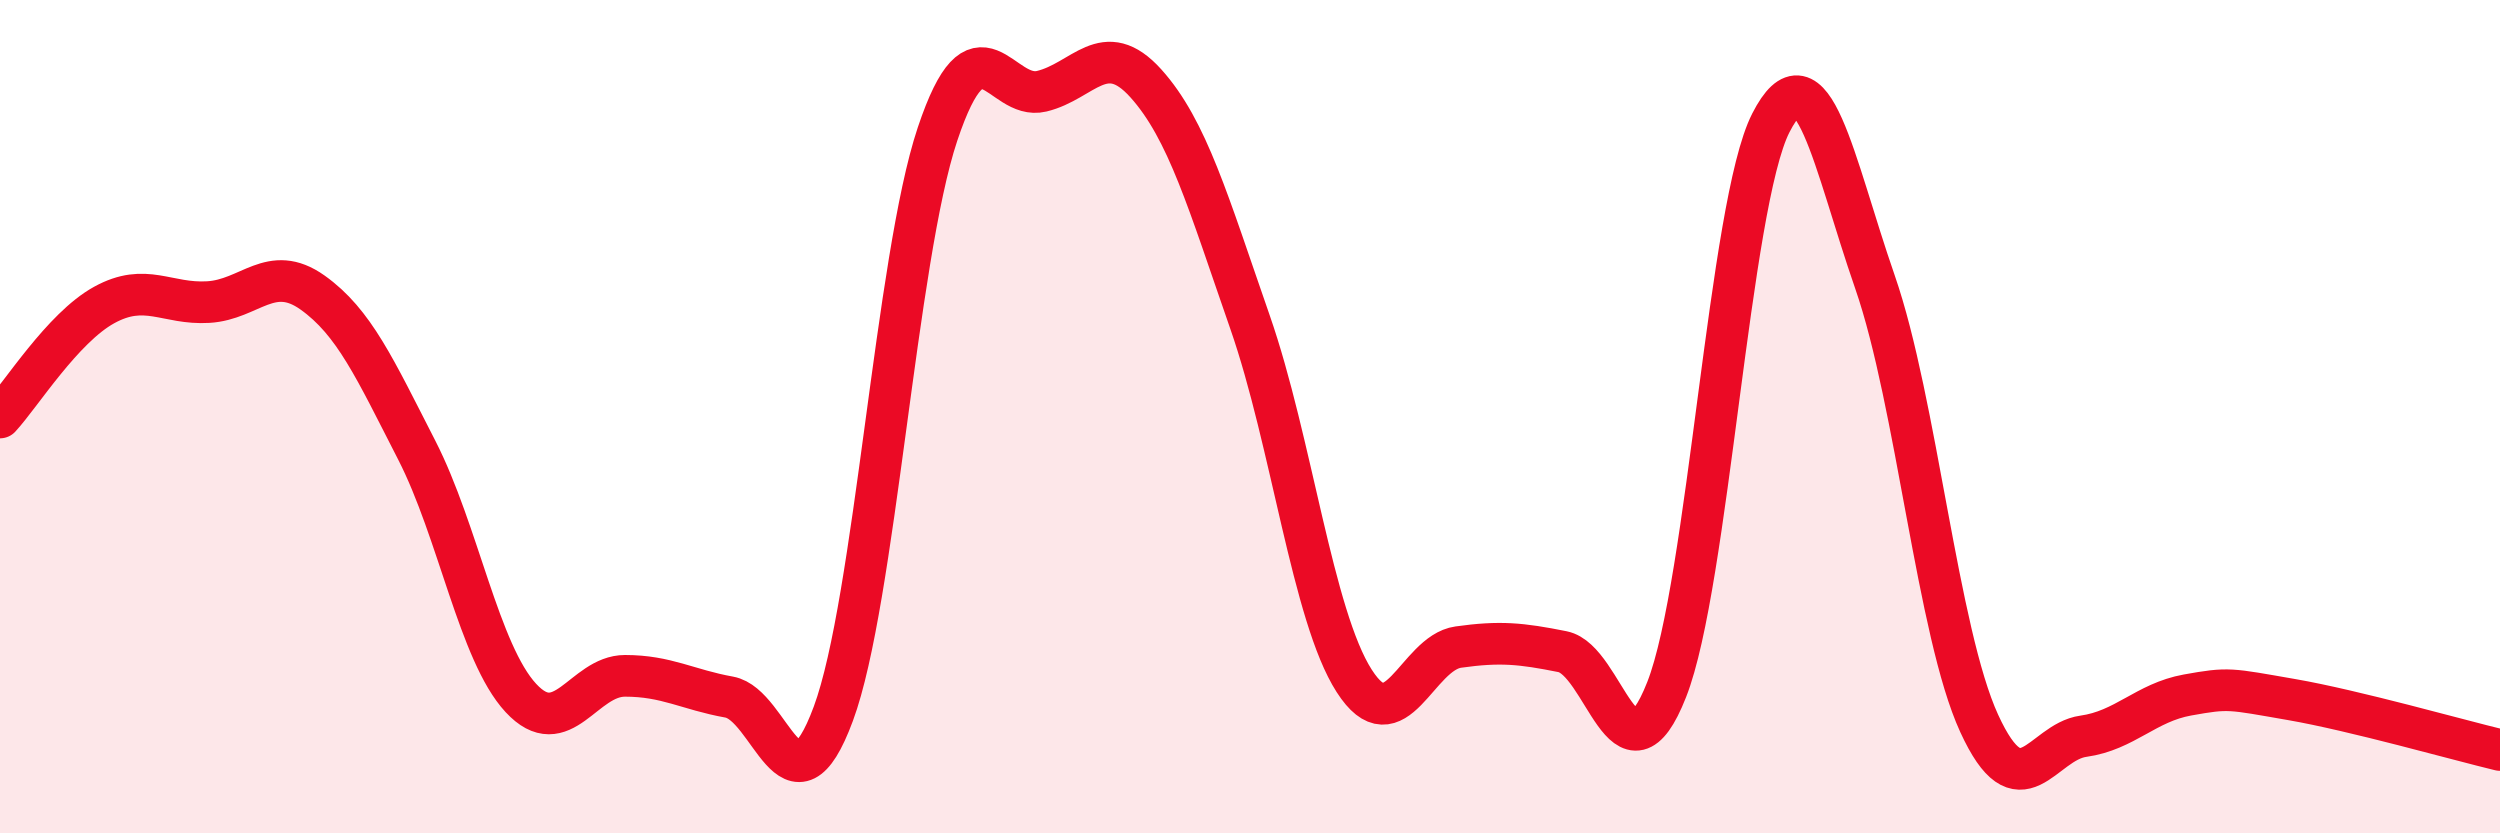
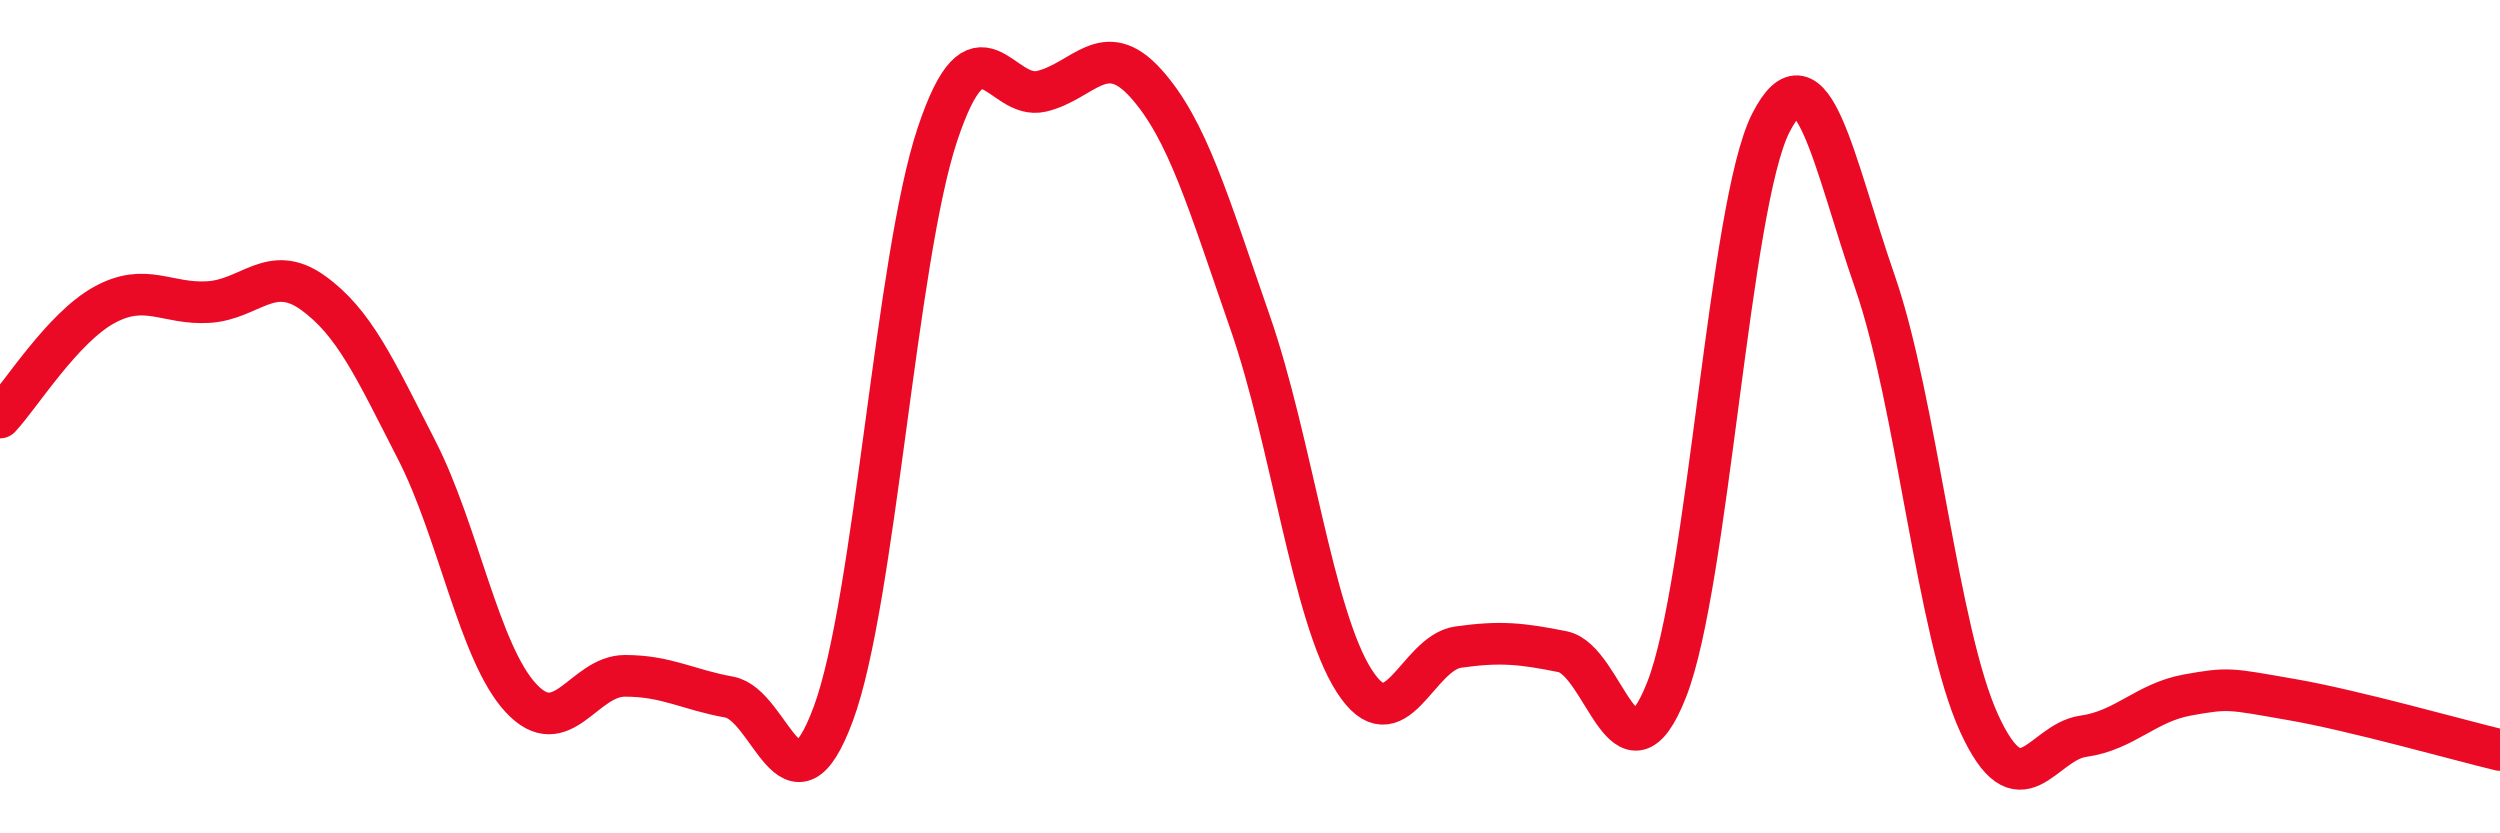
<svg xmlns="http://www.w3.org/2000/svg" width="60" height="20" viewBox="0 0 60 20">
-   <path d="M 0,10.02 C 0.5,9.48 1.5,7.87 2.5,7.32 C 3.5,6.77 4,7.31 5,7.25 C 6,7.19 6.5,6.31 7.5,7.02 C 8.5,7.73 9,8.85 10,10.8 C 11,12.75 11.5,15.67 12.5,16.75 C 13.5,17.83 14,16.22 15,16.22 C 16,16.22 16.5,16.55 17.5,16.73 C 18.5,16.91 19,19.83 20,17.13 C 21,14.43 21.5,6.21 22.5,3.22 C 23.5,0.23 24,2.43 25,2.19 C 26,1.95 26.5,0.89 27.5,2 C 28.5,3.11 29,4.86 30,7.73 C 31,10.6 31.5,14.78 32.5,16.34 C 33.5,17.9 34,15.67 35,15.53 C 36,15.39 36.5,15.44 37.5,15.64 C 38.5,15.84 39,19.09 40,16.55 C 41,14.01 41.5,4.91 42.5,2.95 C 43.5,0.99 44,3.89 45,6.77 C 46,9.65 46.5,15.18 47.5,17.36 C 48.5,19.54 49,17.81 50,17.67 C 51,17.53 51.5,16.86 52.5,16.68 C 53.5,16.5 53.5,16.53 55,16.79 C 56.5,17.05 59,17.76 60,18L60 20L0 20Z" fill="#EB0A25" opacity="0.1" stroke-linecap="round" stroke-linejoin="round" />
  <path d="M 0,10.02 C 0.5,9.48 1.5,7.87 2.5,7.32 C 3.5,6.77 4,7.31 5,7.25 C 6,7.19 6.5,6.31 7.5,7.02 C 8.5,7.73 9,8.85 10,10.8 C 11,12.75 11.5,15.67 12.5,16.75 C 13.5,17.83 14,16.22 15,16.22 C 16,16.22 16.5,16.55 17.5,16.73 C 18.5,16.91 19,19.83 20,17.13 C 21,14.43 21.5,6.21 22.5,3.22 C 23.5,0.23 24,2.43 25,2.19 C 26,1.95 26.5,0.89 27.5,2 C 28.5,3.11 29,4.86 30,7.73 C 31,10.6 31.5,14.78 32.5,16.34 C 33.5,17.9 34,15.67 35,15.53 C 36,15.39 36.5,15.44 37.5,15.64 C 38.5,15.84 39,19.09 40,16.55 C 41,14.01 41.5,4.91 42.5,2.95 C 43.5,0.99 44,3.89 45,6.77 C 46,9.65 46.5,15.18 47.5,17.36 C 48.5,19.54 49,17.81 50,17.67 C 51,17.53 51.5,16.86 52.5,16.68 C 53.5,16.5 53.5,16.53 55,16.79 C 56.5,17.05 59,17.76 60,18" stroke="#EB0A25" stroke-width="1" fill="none" stroke-linecap="round" stroke-linejoin="round" />
</svg>